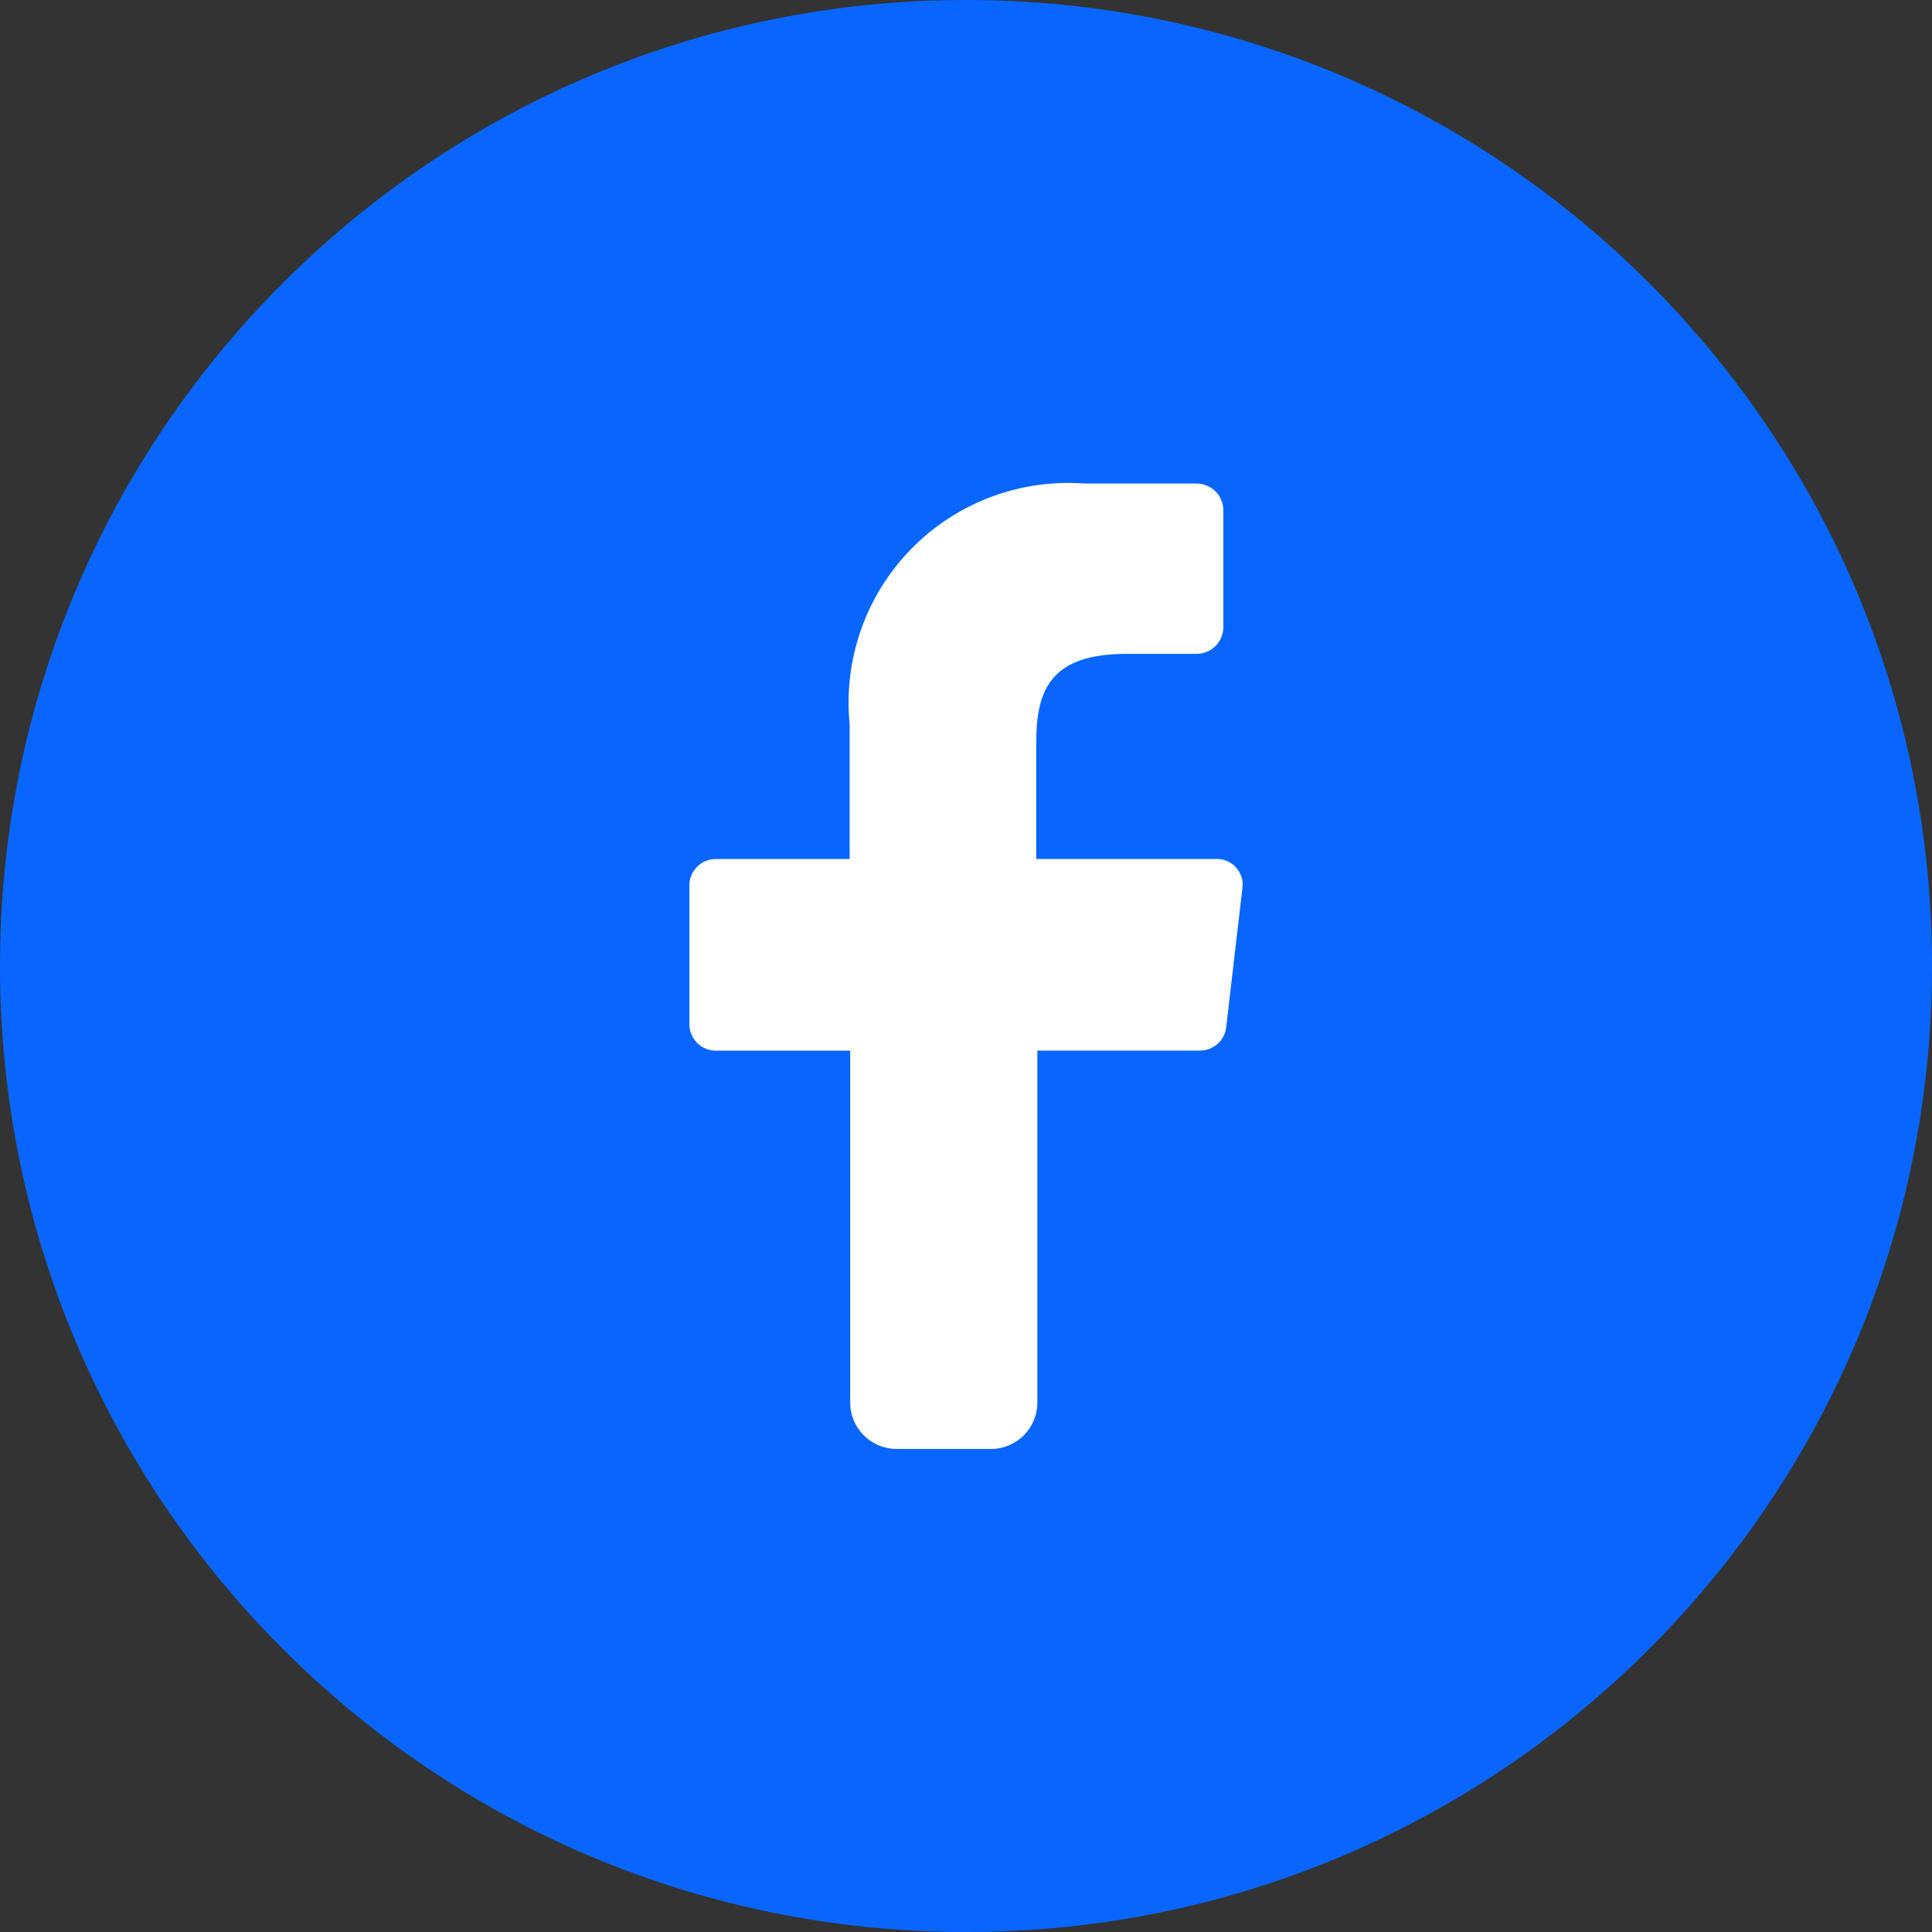
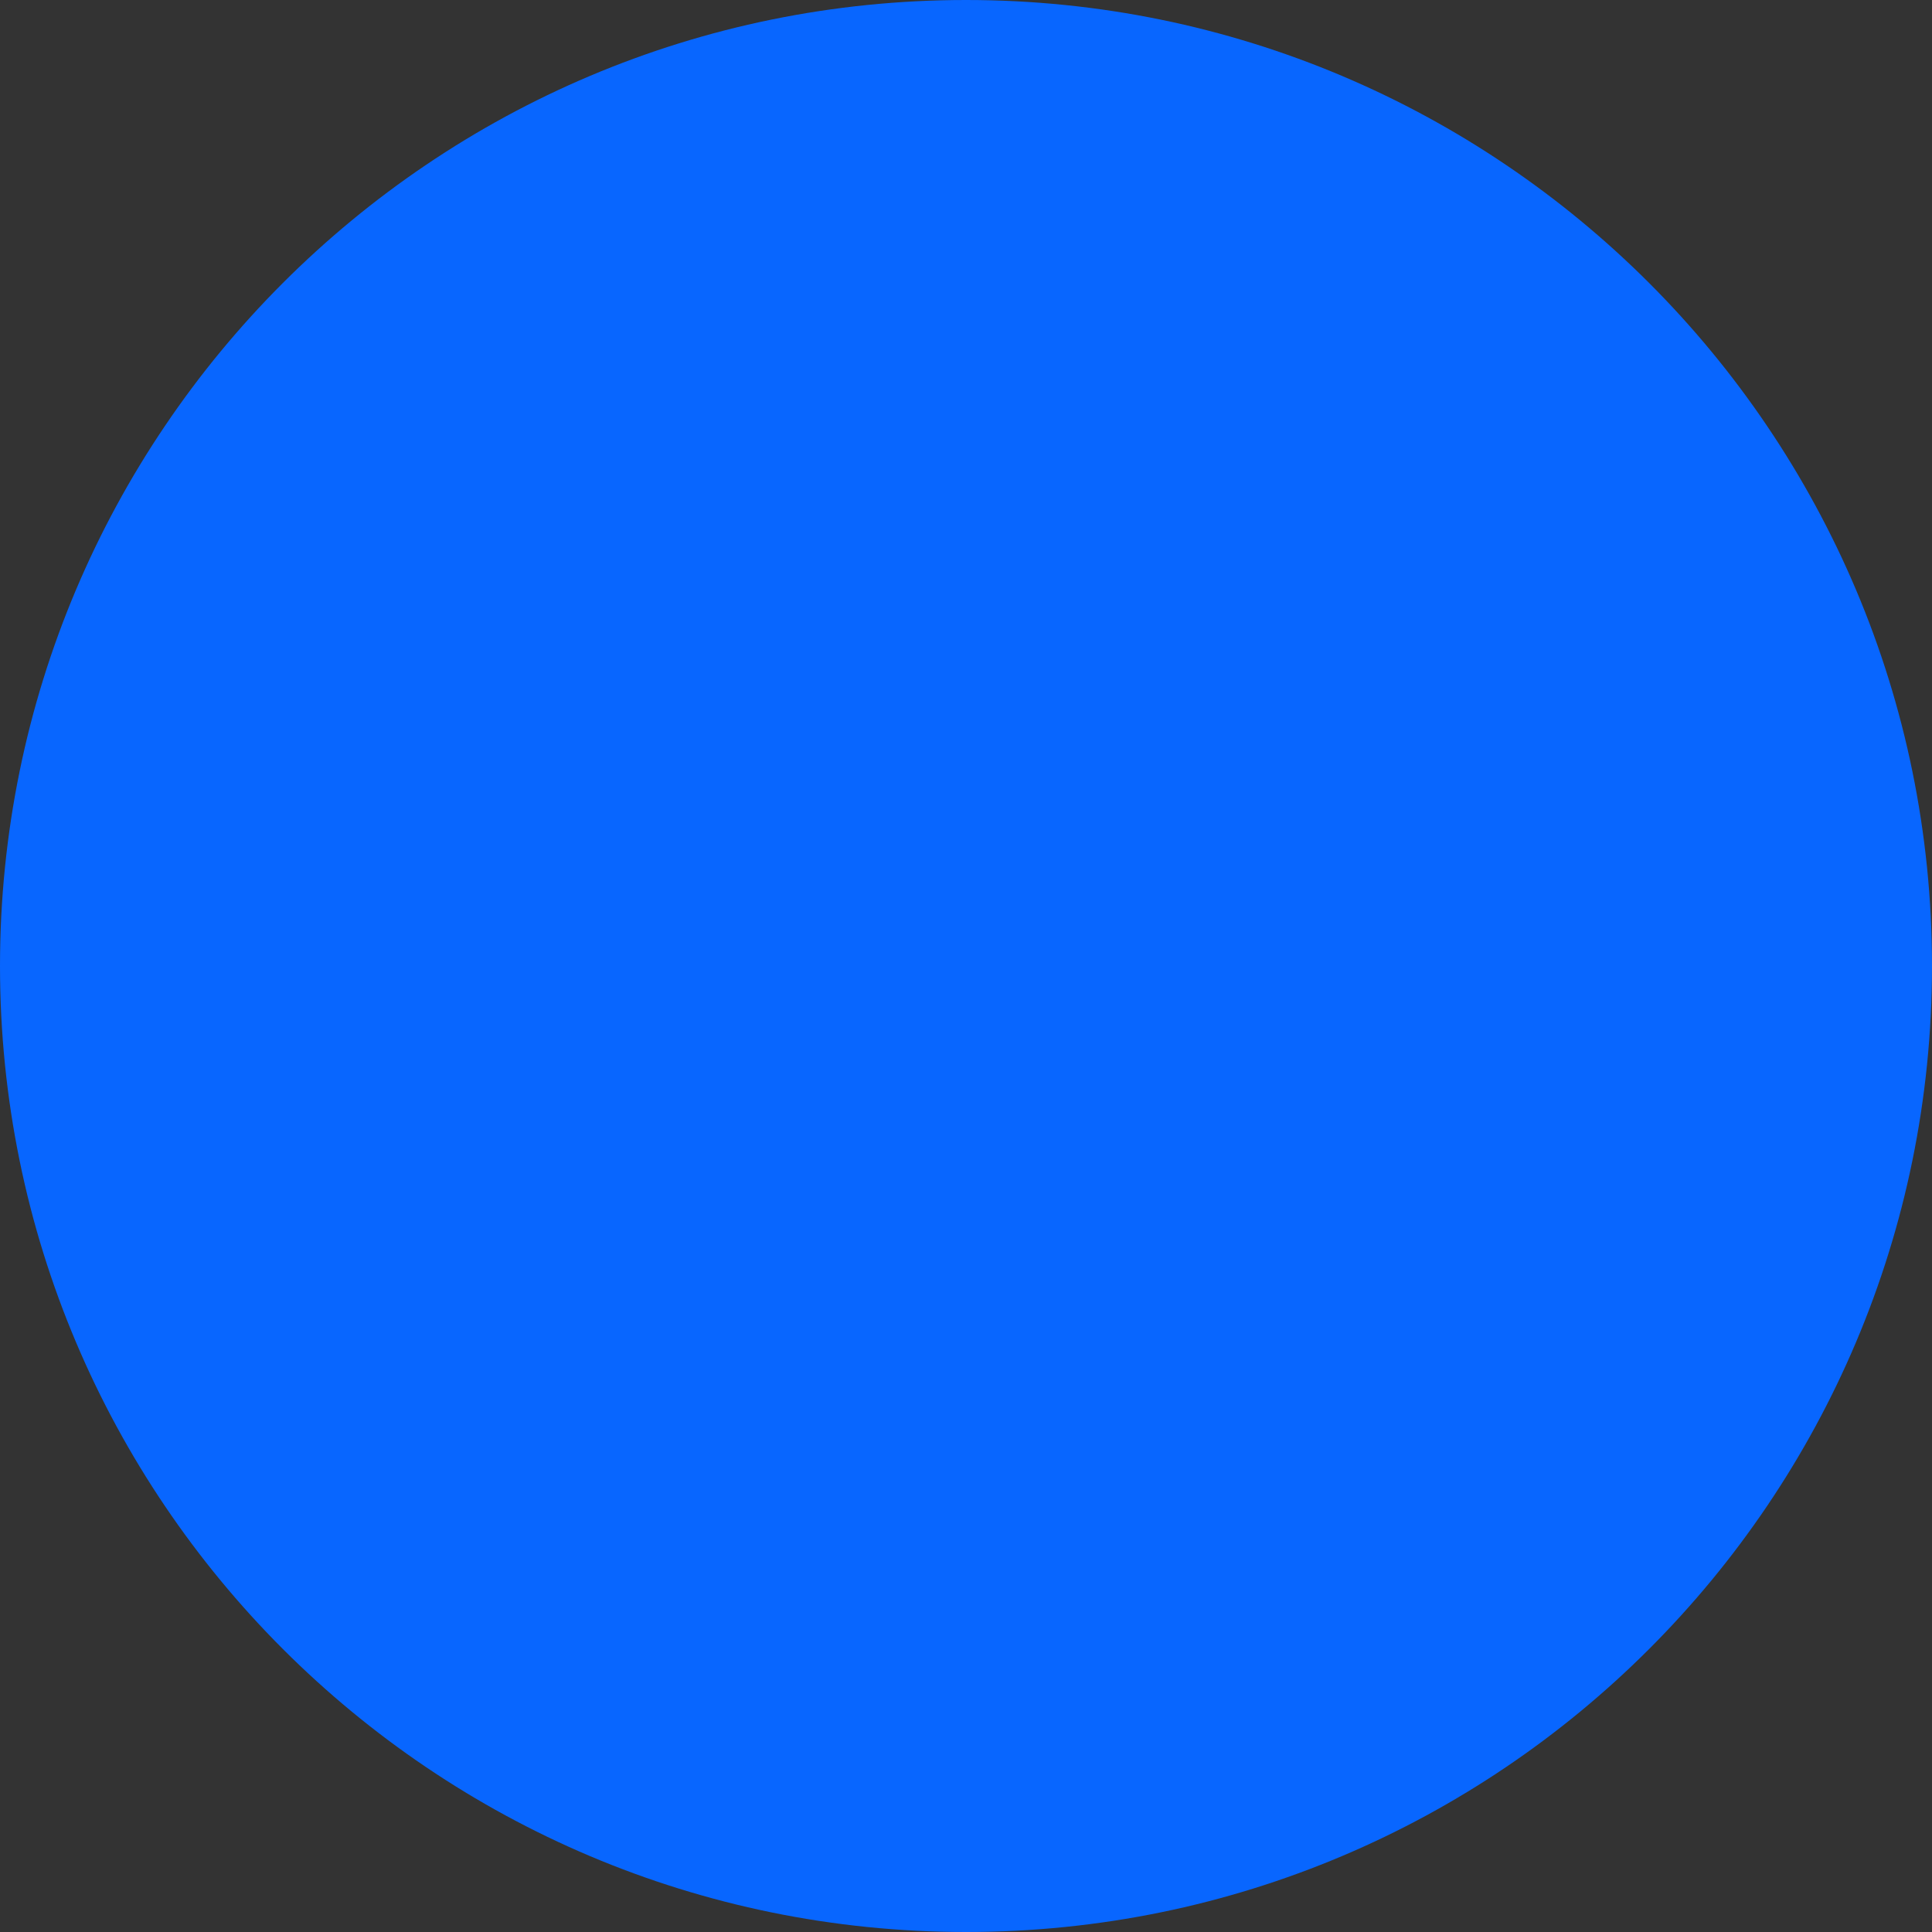
<svg xmlns="http://www.w3.org/2000/svg" width="40" height="40" viewBox="0 0 40 40" fill="none">
  <rect x="0" y="0" width="40" height="40" fill="#333333" stroke="none" />
  <path d="M0 20C0 8.954 8.954 0 20 0C31.046 0 40 8.954 40 20C40 31.046 31.046 40 20 40C8.954 40 0 31.046 0 20Z" fill="#0866FF" />
-   <path d="M17.602 29.026V21.752H14.818C14.674 21.752 14.535 21.695 14.433 21.592C14.331 21.49 14.273 21.352 14.273 21.207V18.33C14.273 18.185 14.331 18.047 14.433 17.945C14.535 17.842 14.674 17.785 14.818 17.785H17.591V15C17.525 14.339 17.604 13.672 17.823 13.046C18.042 12.419 18.395 11.848 18.859 11.373C19.322 10.897 19.883 10.529 20.504 10.294C21.125 10.058 21.79 9.962 22.451 10.011H24.771C24.917 10.011 25.058 10.068 25.162 10.17C25.266 10.272 25.326 10.411 25.328 10.557V12.993C25.325 13.139 25.265 13.277 25.161 13.379C25.057 13.481 24.917 13.538 24.771 13.538H23.321C21.755 13.538 21.454 14.28 21.454 15.371V17.784H25.177C25.255 17.781 25.332 17.796 25.403 17.826C25.474 17.856 25.538 17.901 25.59 17.959C25.642 18.016 25.681 18.084 25.704 18.158C25.727 18.232 25.734 18.31 25.723 18.387L25.386 21.275C25.37 21.407 25.305 21.529 25.204 21.616C25.104 21.704 24.975 21.752 24.841 21.751H21.477V29.025C21.479 29.153 21.455 29.281 21.407 29.4C21.358 29.519 21.286 29.627 21.195 29.718C21.105 29.808 20.996 29.88 20.877 29.928C20.758 29.977 20.631 30.001 20.502 29.999H18.565C18.438 29.999 18.312 29.974 18.194 29.925C18.076 29.876 17.97 29.804 17.88 29.714C17.79 29.623 17.72 29.515 17.672 29.397C17.624 29.279 17.601 29.153 17.602 29.026Z" fill="white" />
</svg>